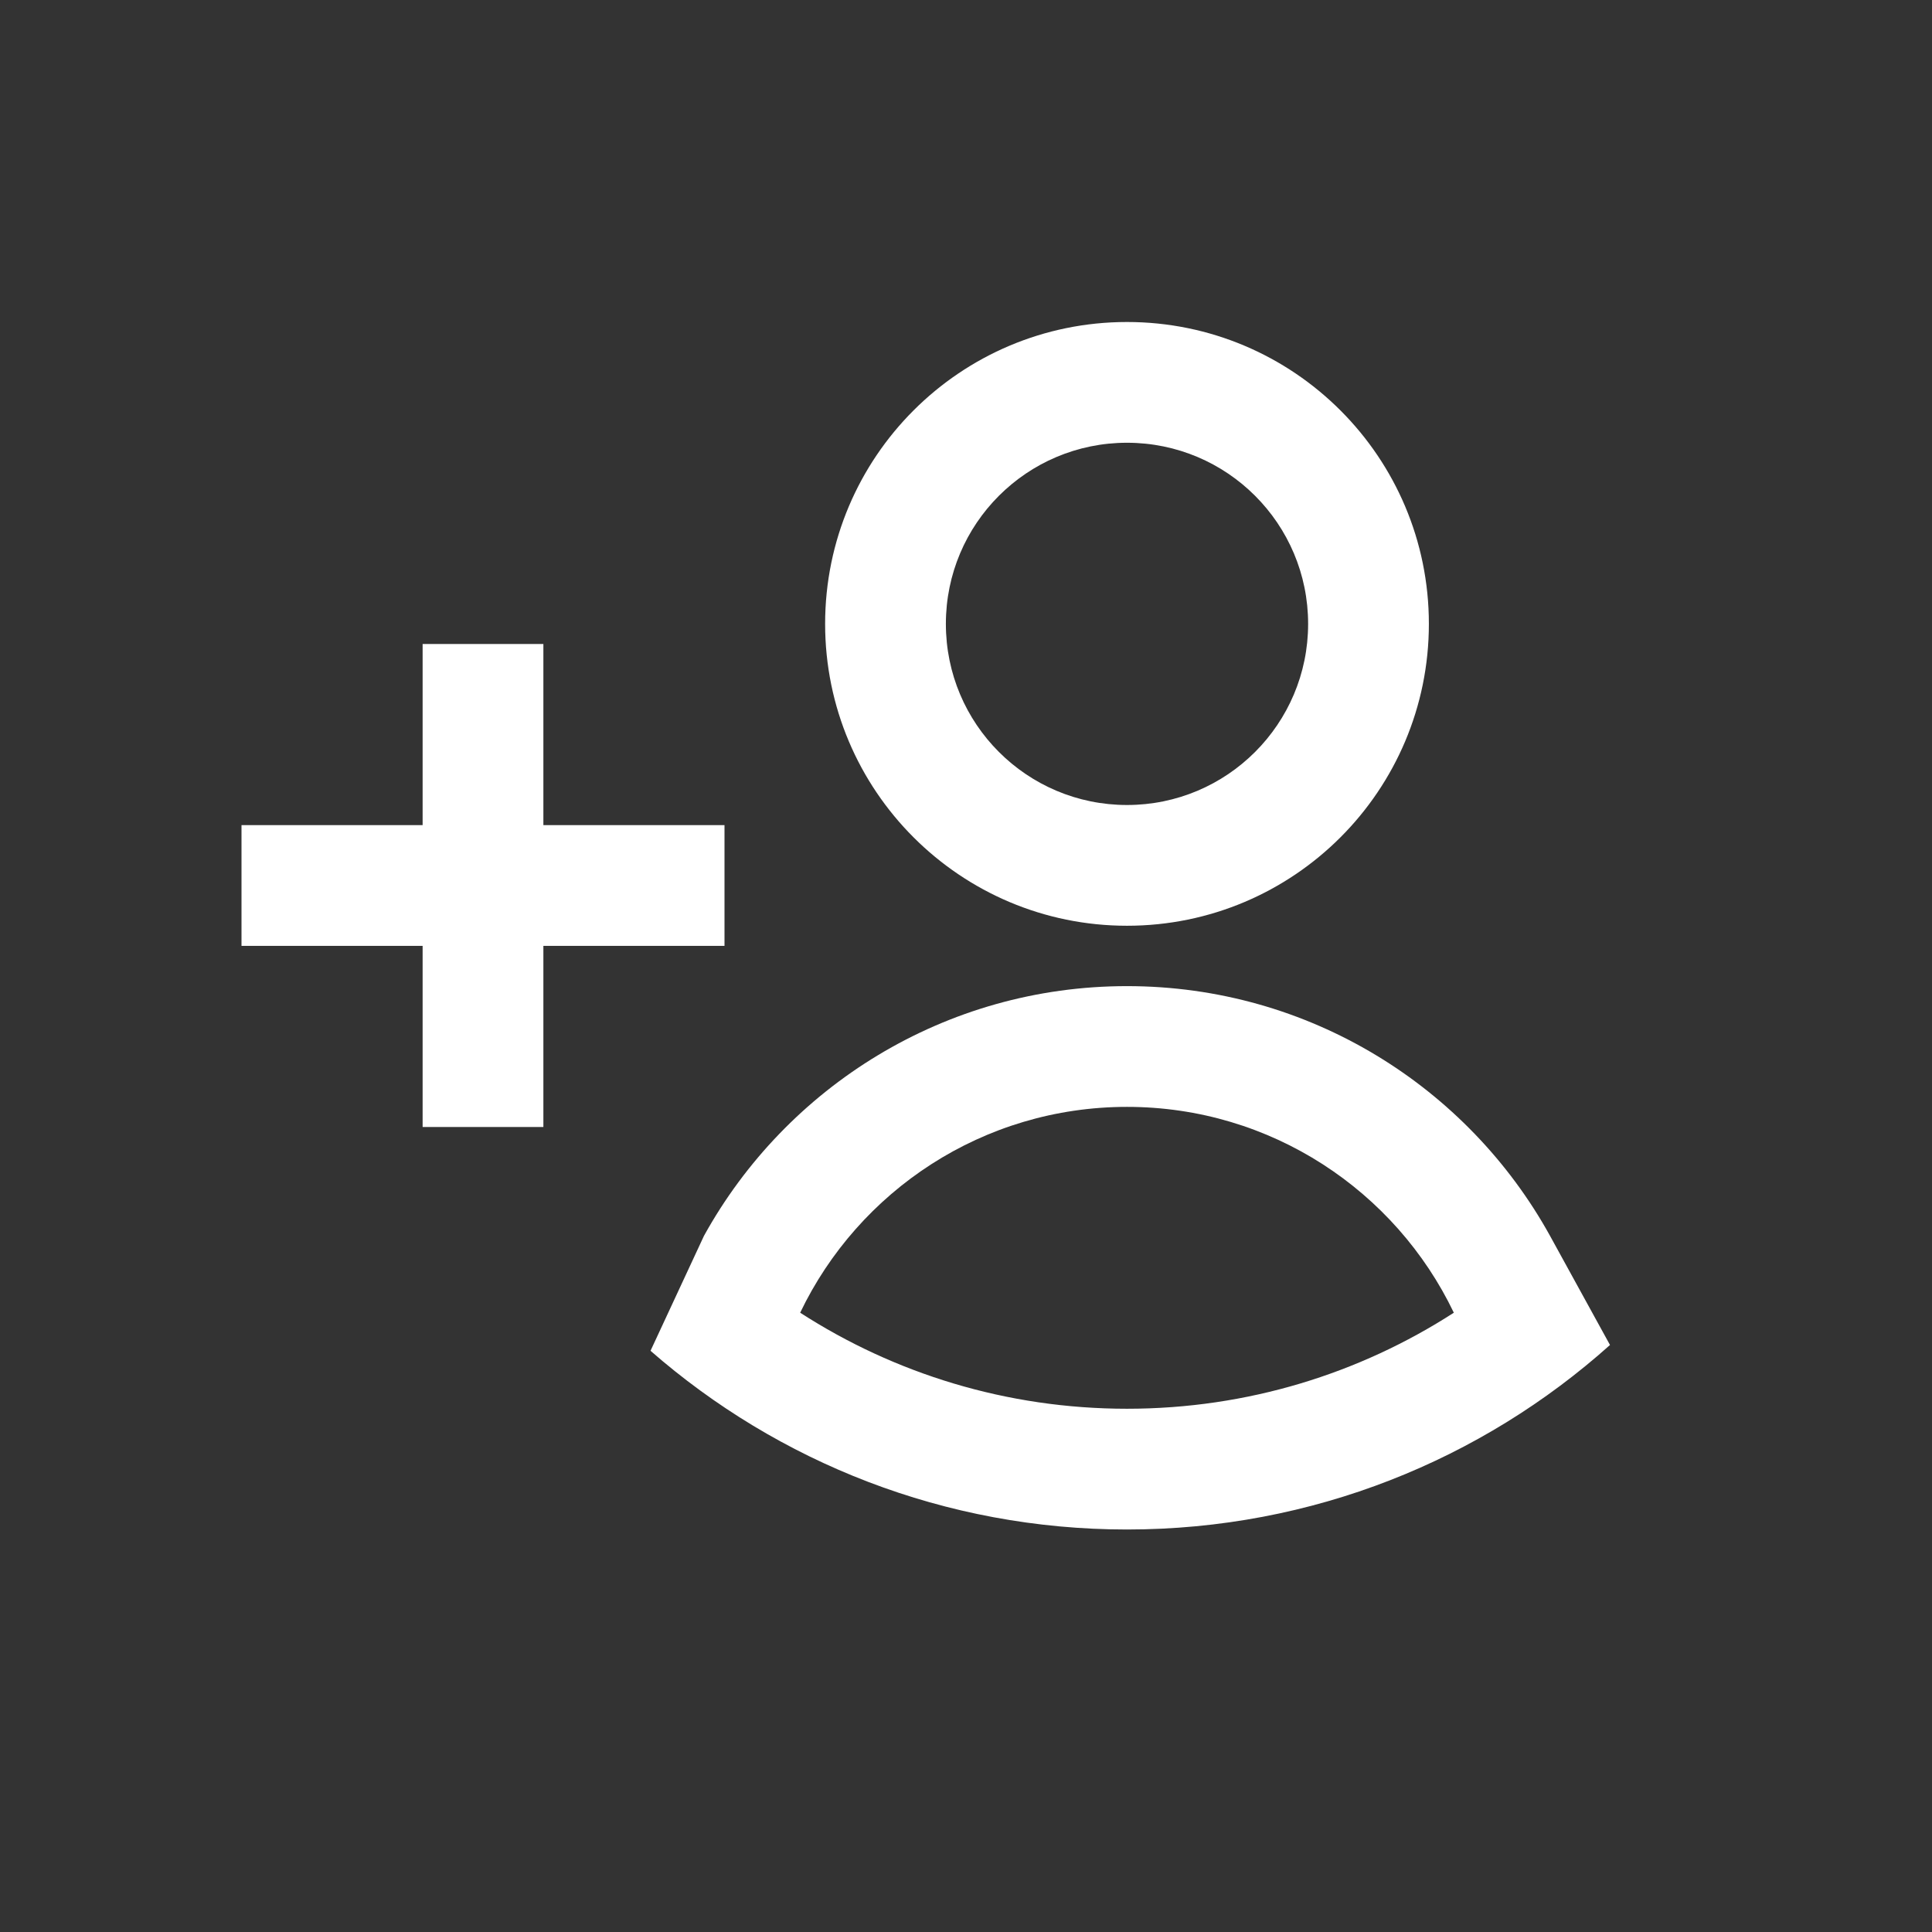
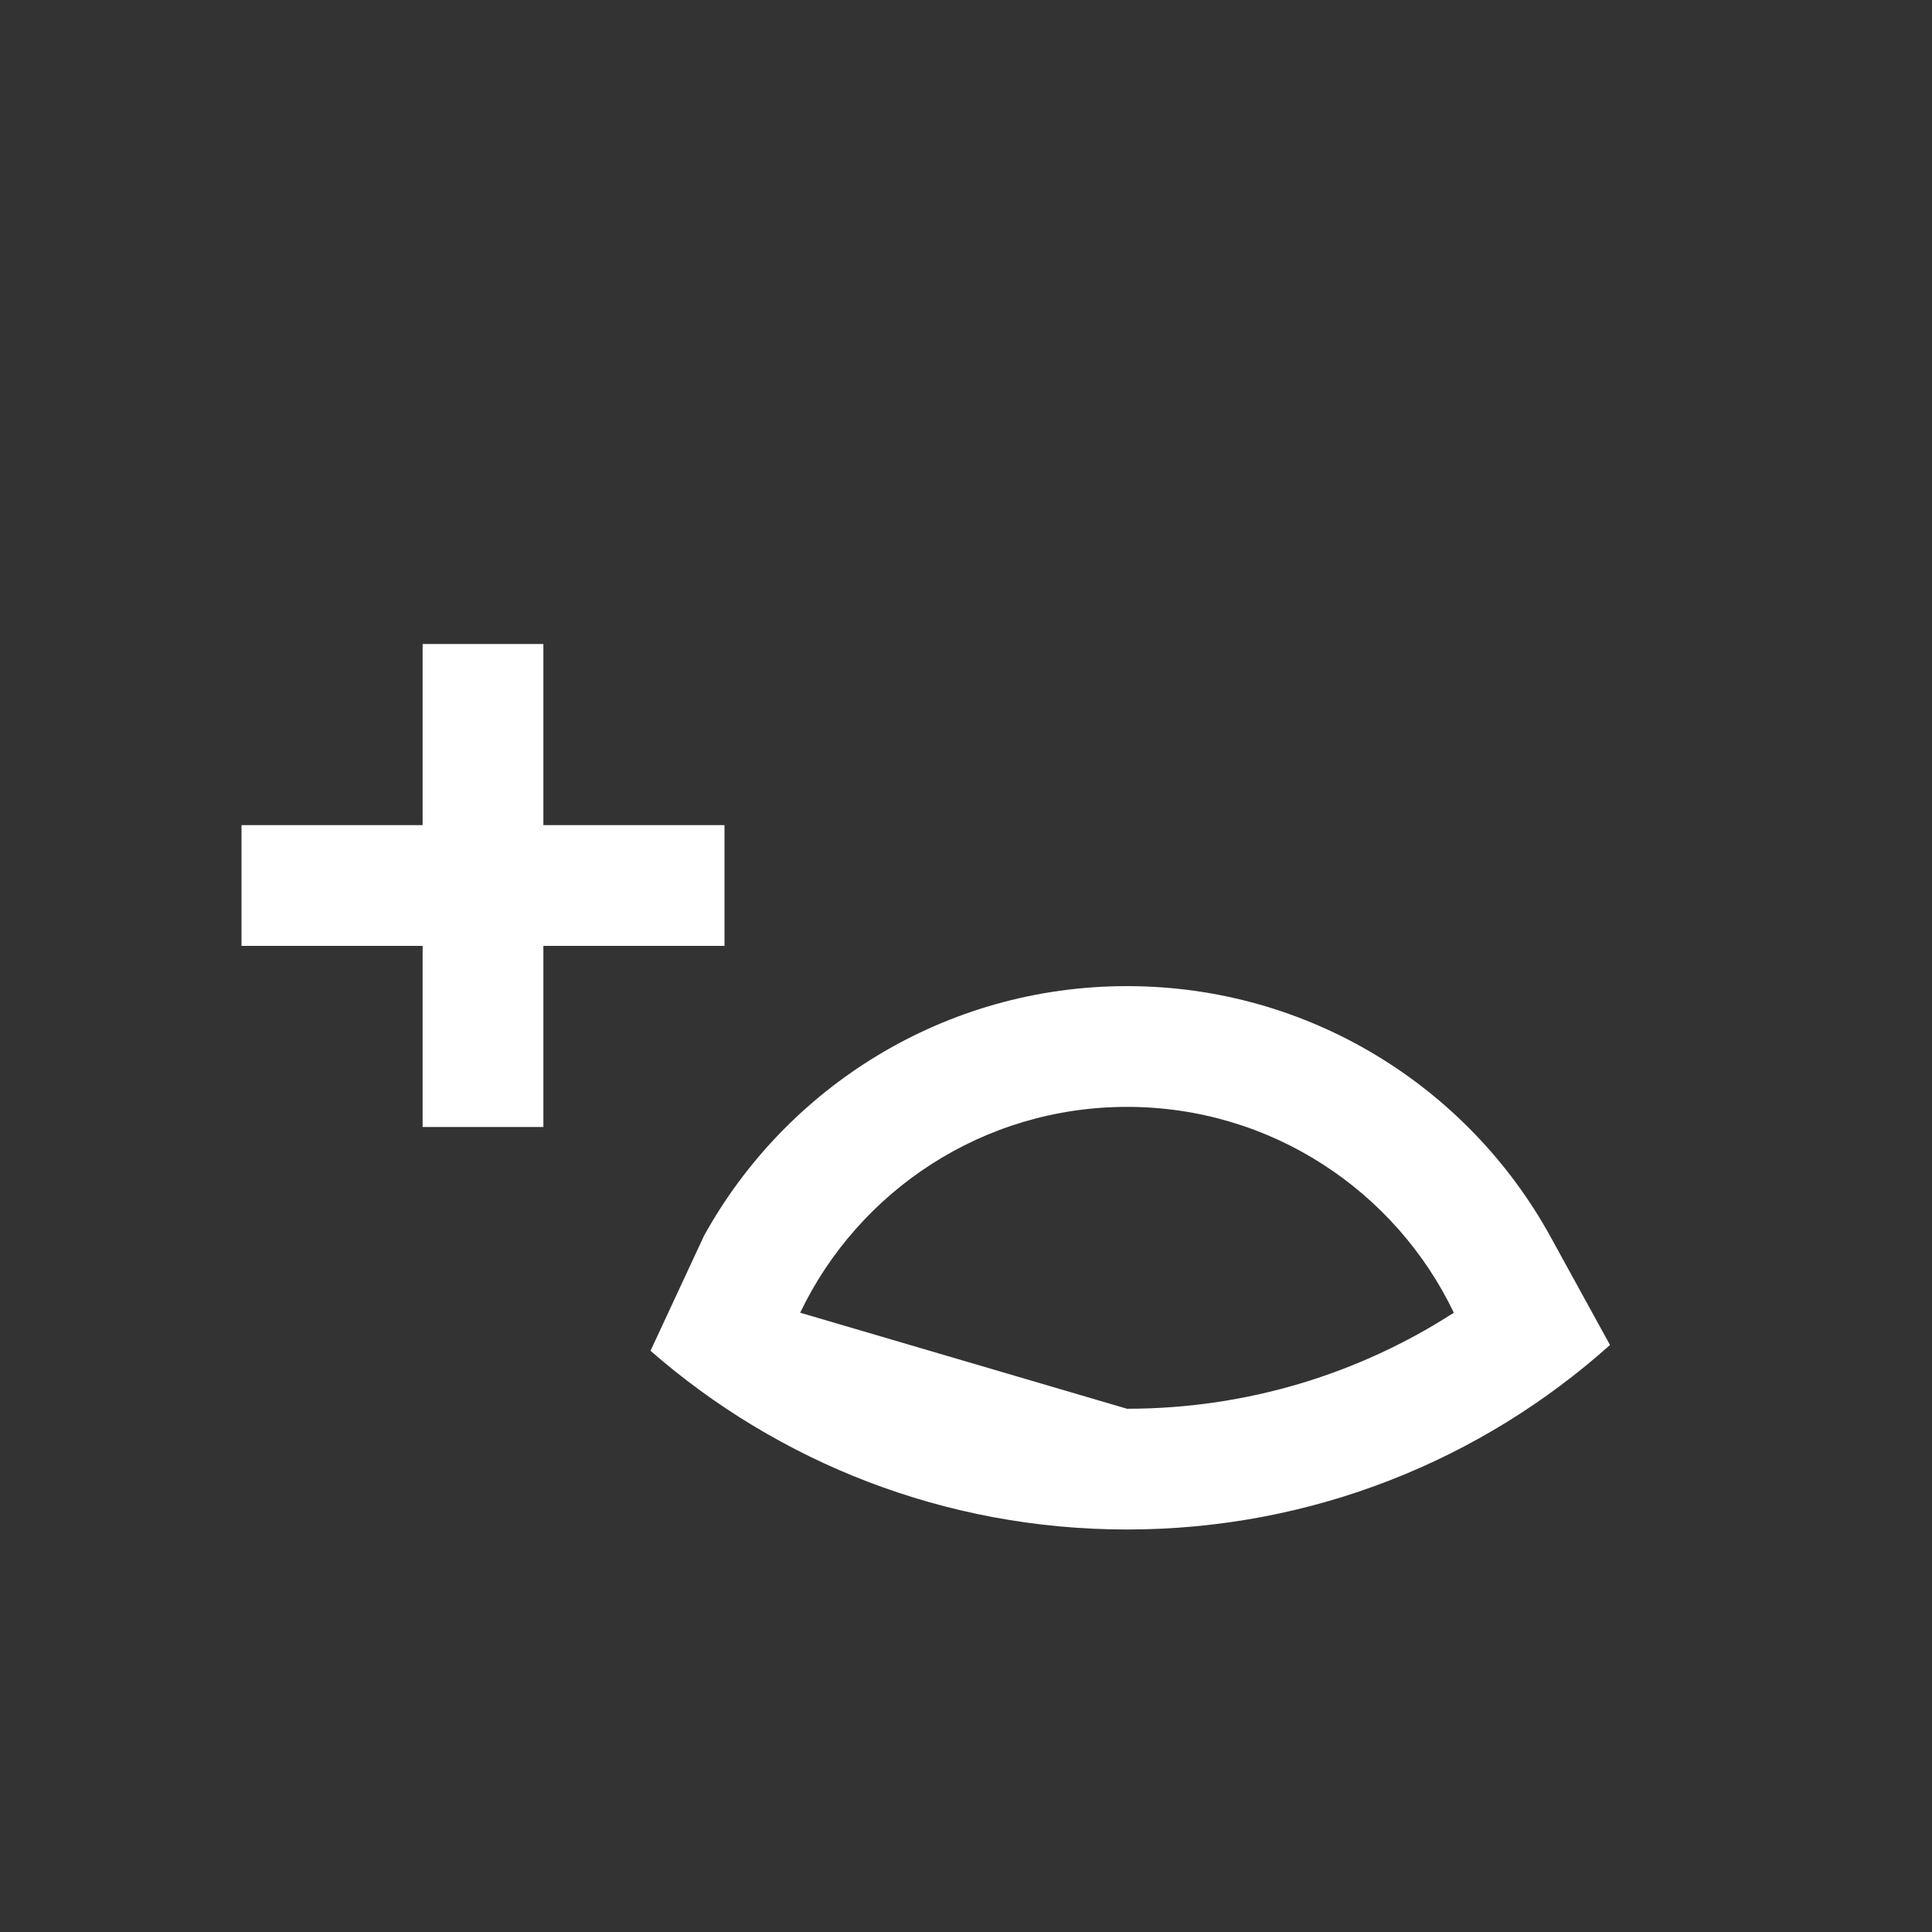
<svg xmlns="http://www.w3.org/2000/svg" width="24" height="24" viewBox="0 0 24 24" fill="none">
  <rect x="0" y="0" width="24" height="24" fill="#333333" stroke="none" />
-   <path fill-rule="evenodd" clip-rule="evenodd" d="M14 10C15.243 10 16.25 8.993 16.25 7.75C16.25 6.507 15.243 5.5 14 5.5C12.757 5.5 11.75 6.507 11.75 7.75C11.75 8.993 12.757 10 14 10ZM14 11.5C16.071 11.5 17.75 9.821 17.75 7.75C17.75 5.679 16.071 4 14 4C11.929 4 10.25 5.679 10.25 7.75C10.25 9.821 11.929 11.5 14 11.5Z" fill="white" />
-   <path fill-rule="evenodd" clip-rule="evenodd" d="M14 17.5C15.496 17.5 16.89 17.062 18.06 16.307C17.335 14.794 15.789 13.75 14 13.75C12.211 13.75 10.665 14.794 9.94 16.307C11.11 17.062 12.504 17.5 14 17.5ZM14 12.25C16.263 12.25 18.233 13.503 19.255 15.352L20 16.708C18.408 18.133 16.305 19 14 19C11.734 19 9.663 18.162 8.081 16.78L8.745 15.352C9.767 13.503 11.737 12.25 14 12.25Z" fill="white" />
+   <path fill-rule="evenodd" clip-rule="evenodd" d="M14 17.5C15.496 17.5 16.89 17.062 18.06 16.307C17.335 14.794 15.789 13.75 14 13.75C12.211 13.75 10.665 14.794 9.94 16.307ZM14 12.25C16.263 12.25 18.233 13.503 19.255 15.352L20 16.708C18.408 18.133 16.305 19 14 19C11.734 19 9.663 18.162 8.081 16.78L8.745 15.352C9.767 13.503 11.737 12.25 14 12.25Z" fill="white" />
  <path fill-rule="evenodd" clip-rule="evenodd" d="M5.25 10.25V8H6.75V10.25H9V11.75H6.75V14H5.25V11.75H3V10.25H5.25Z" fill="white" />
</svg>